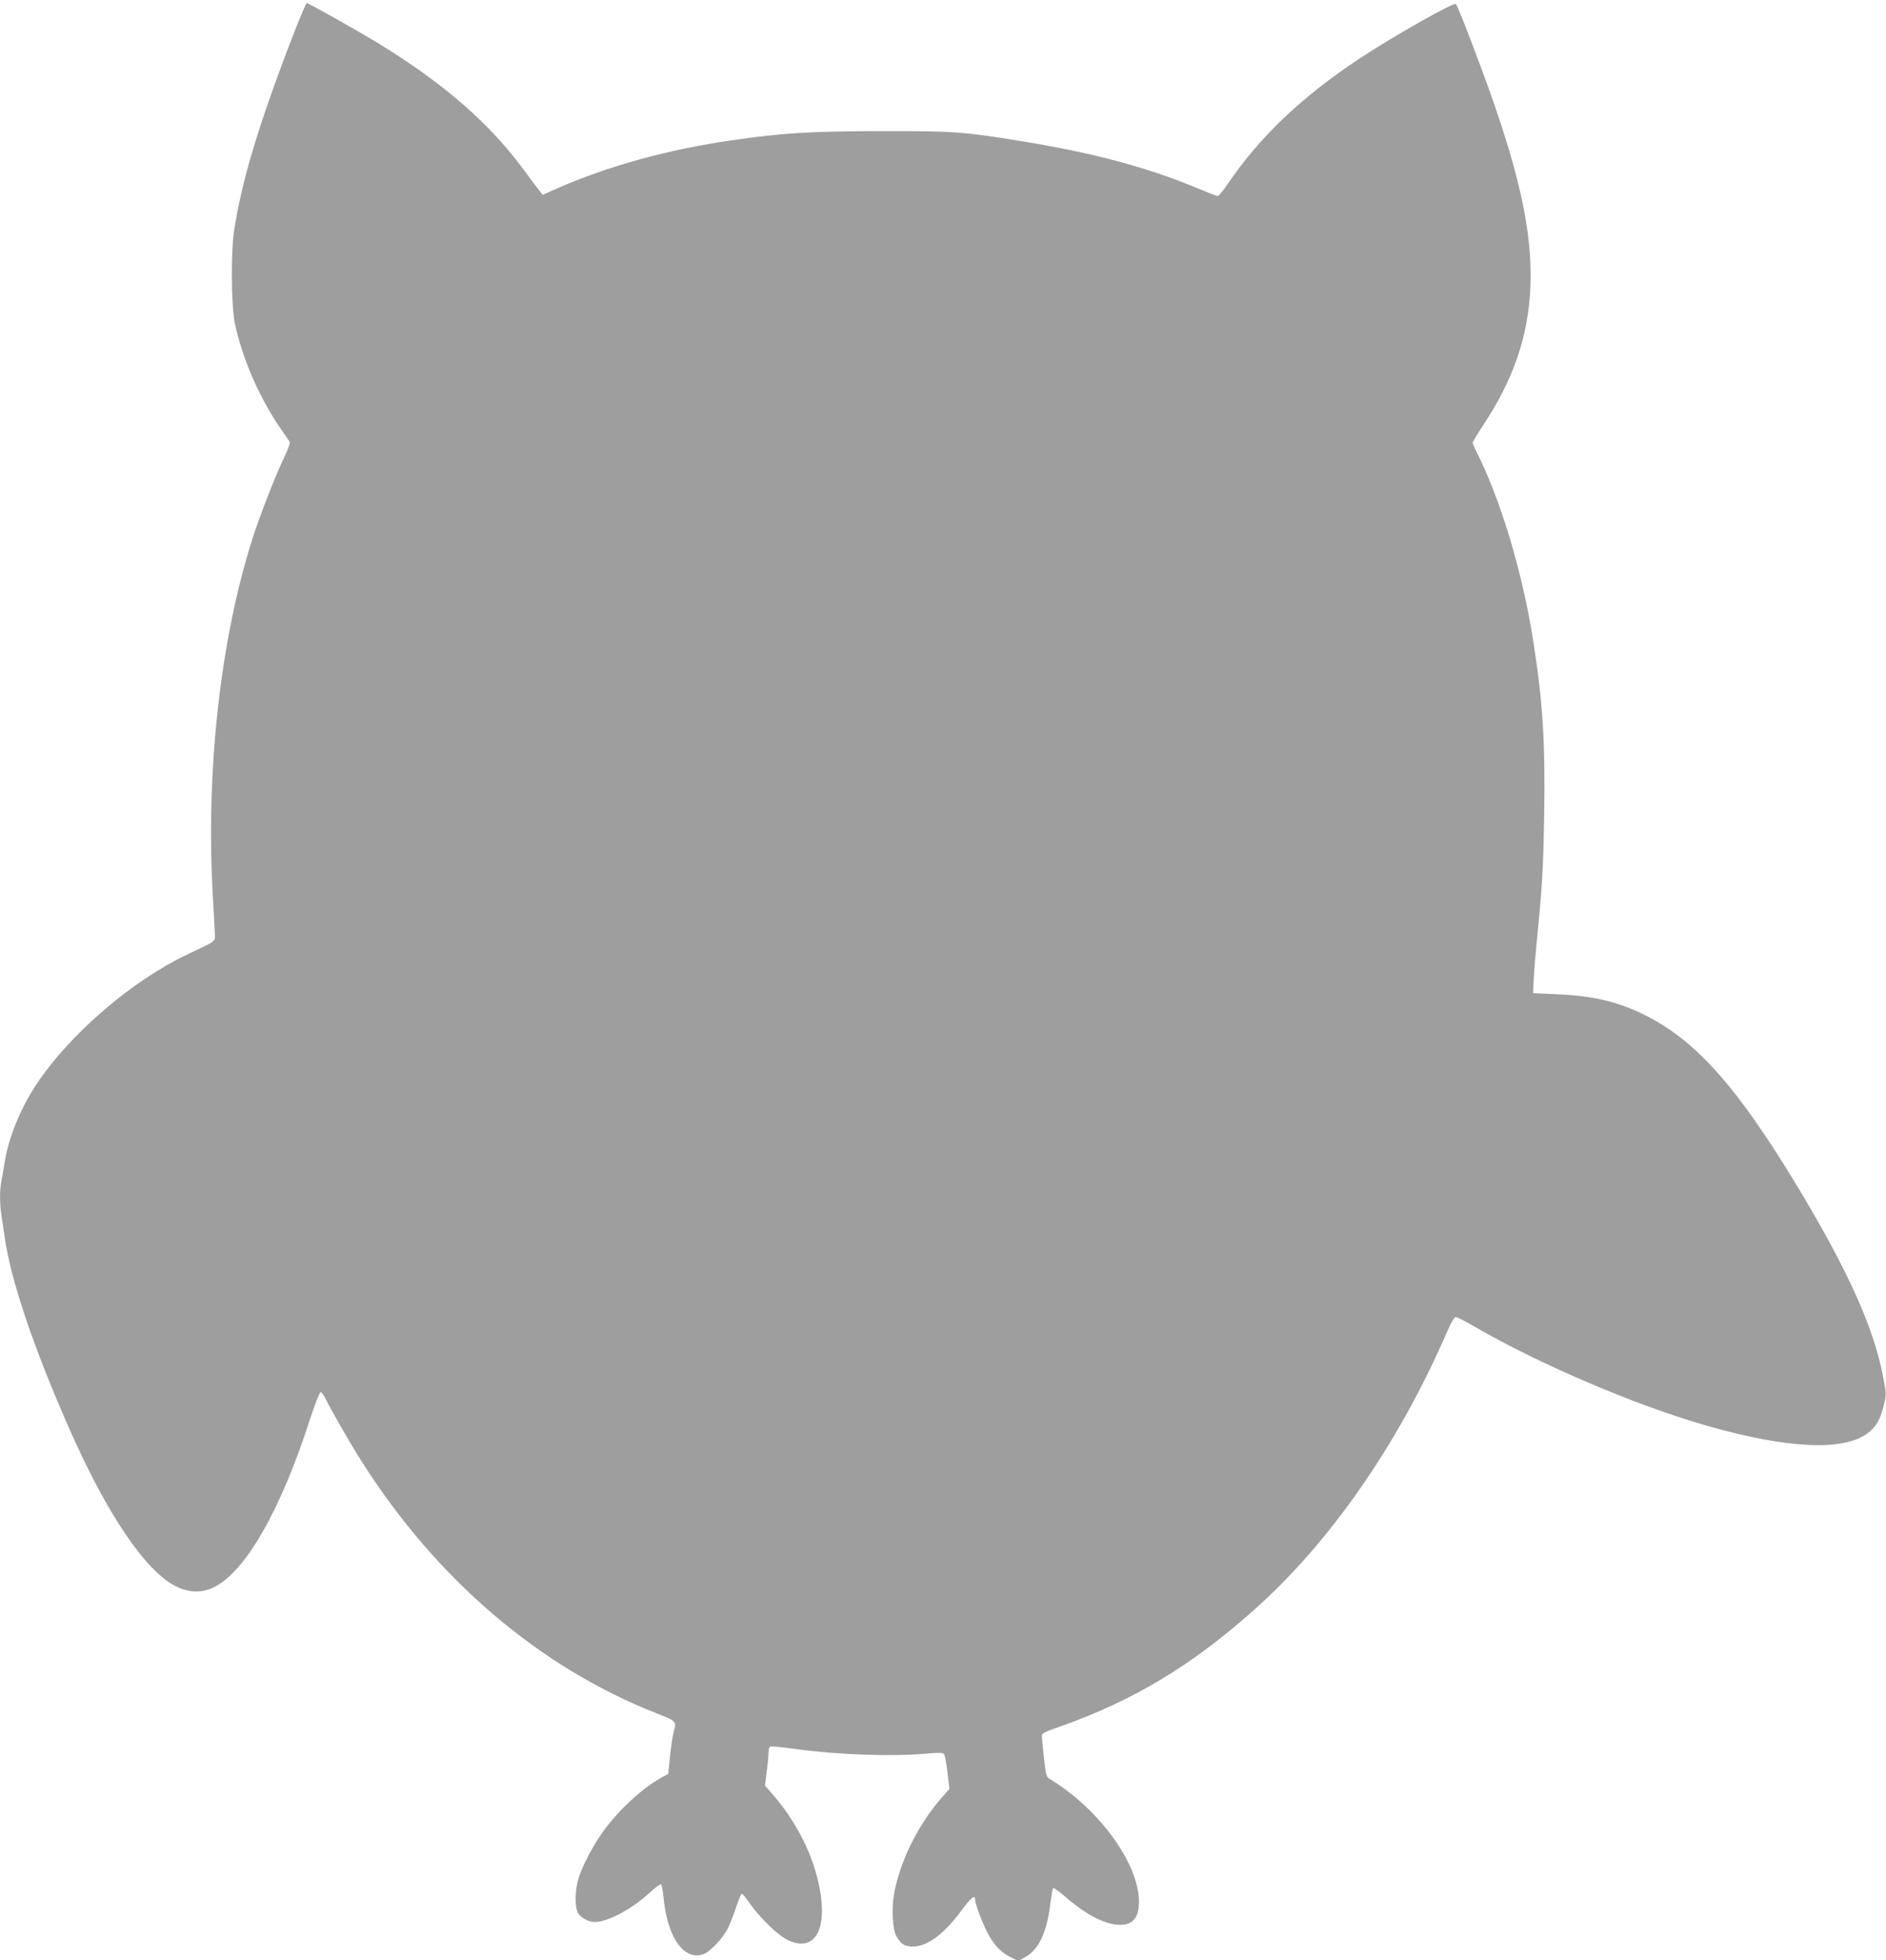
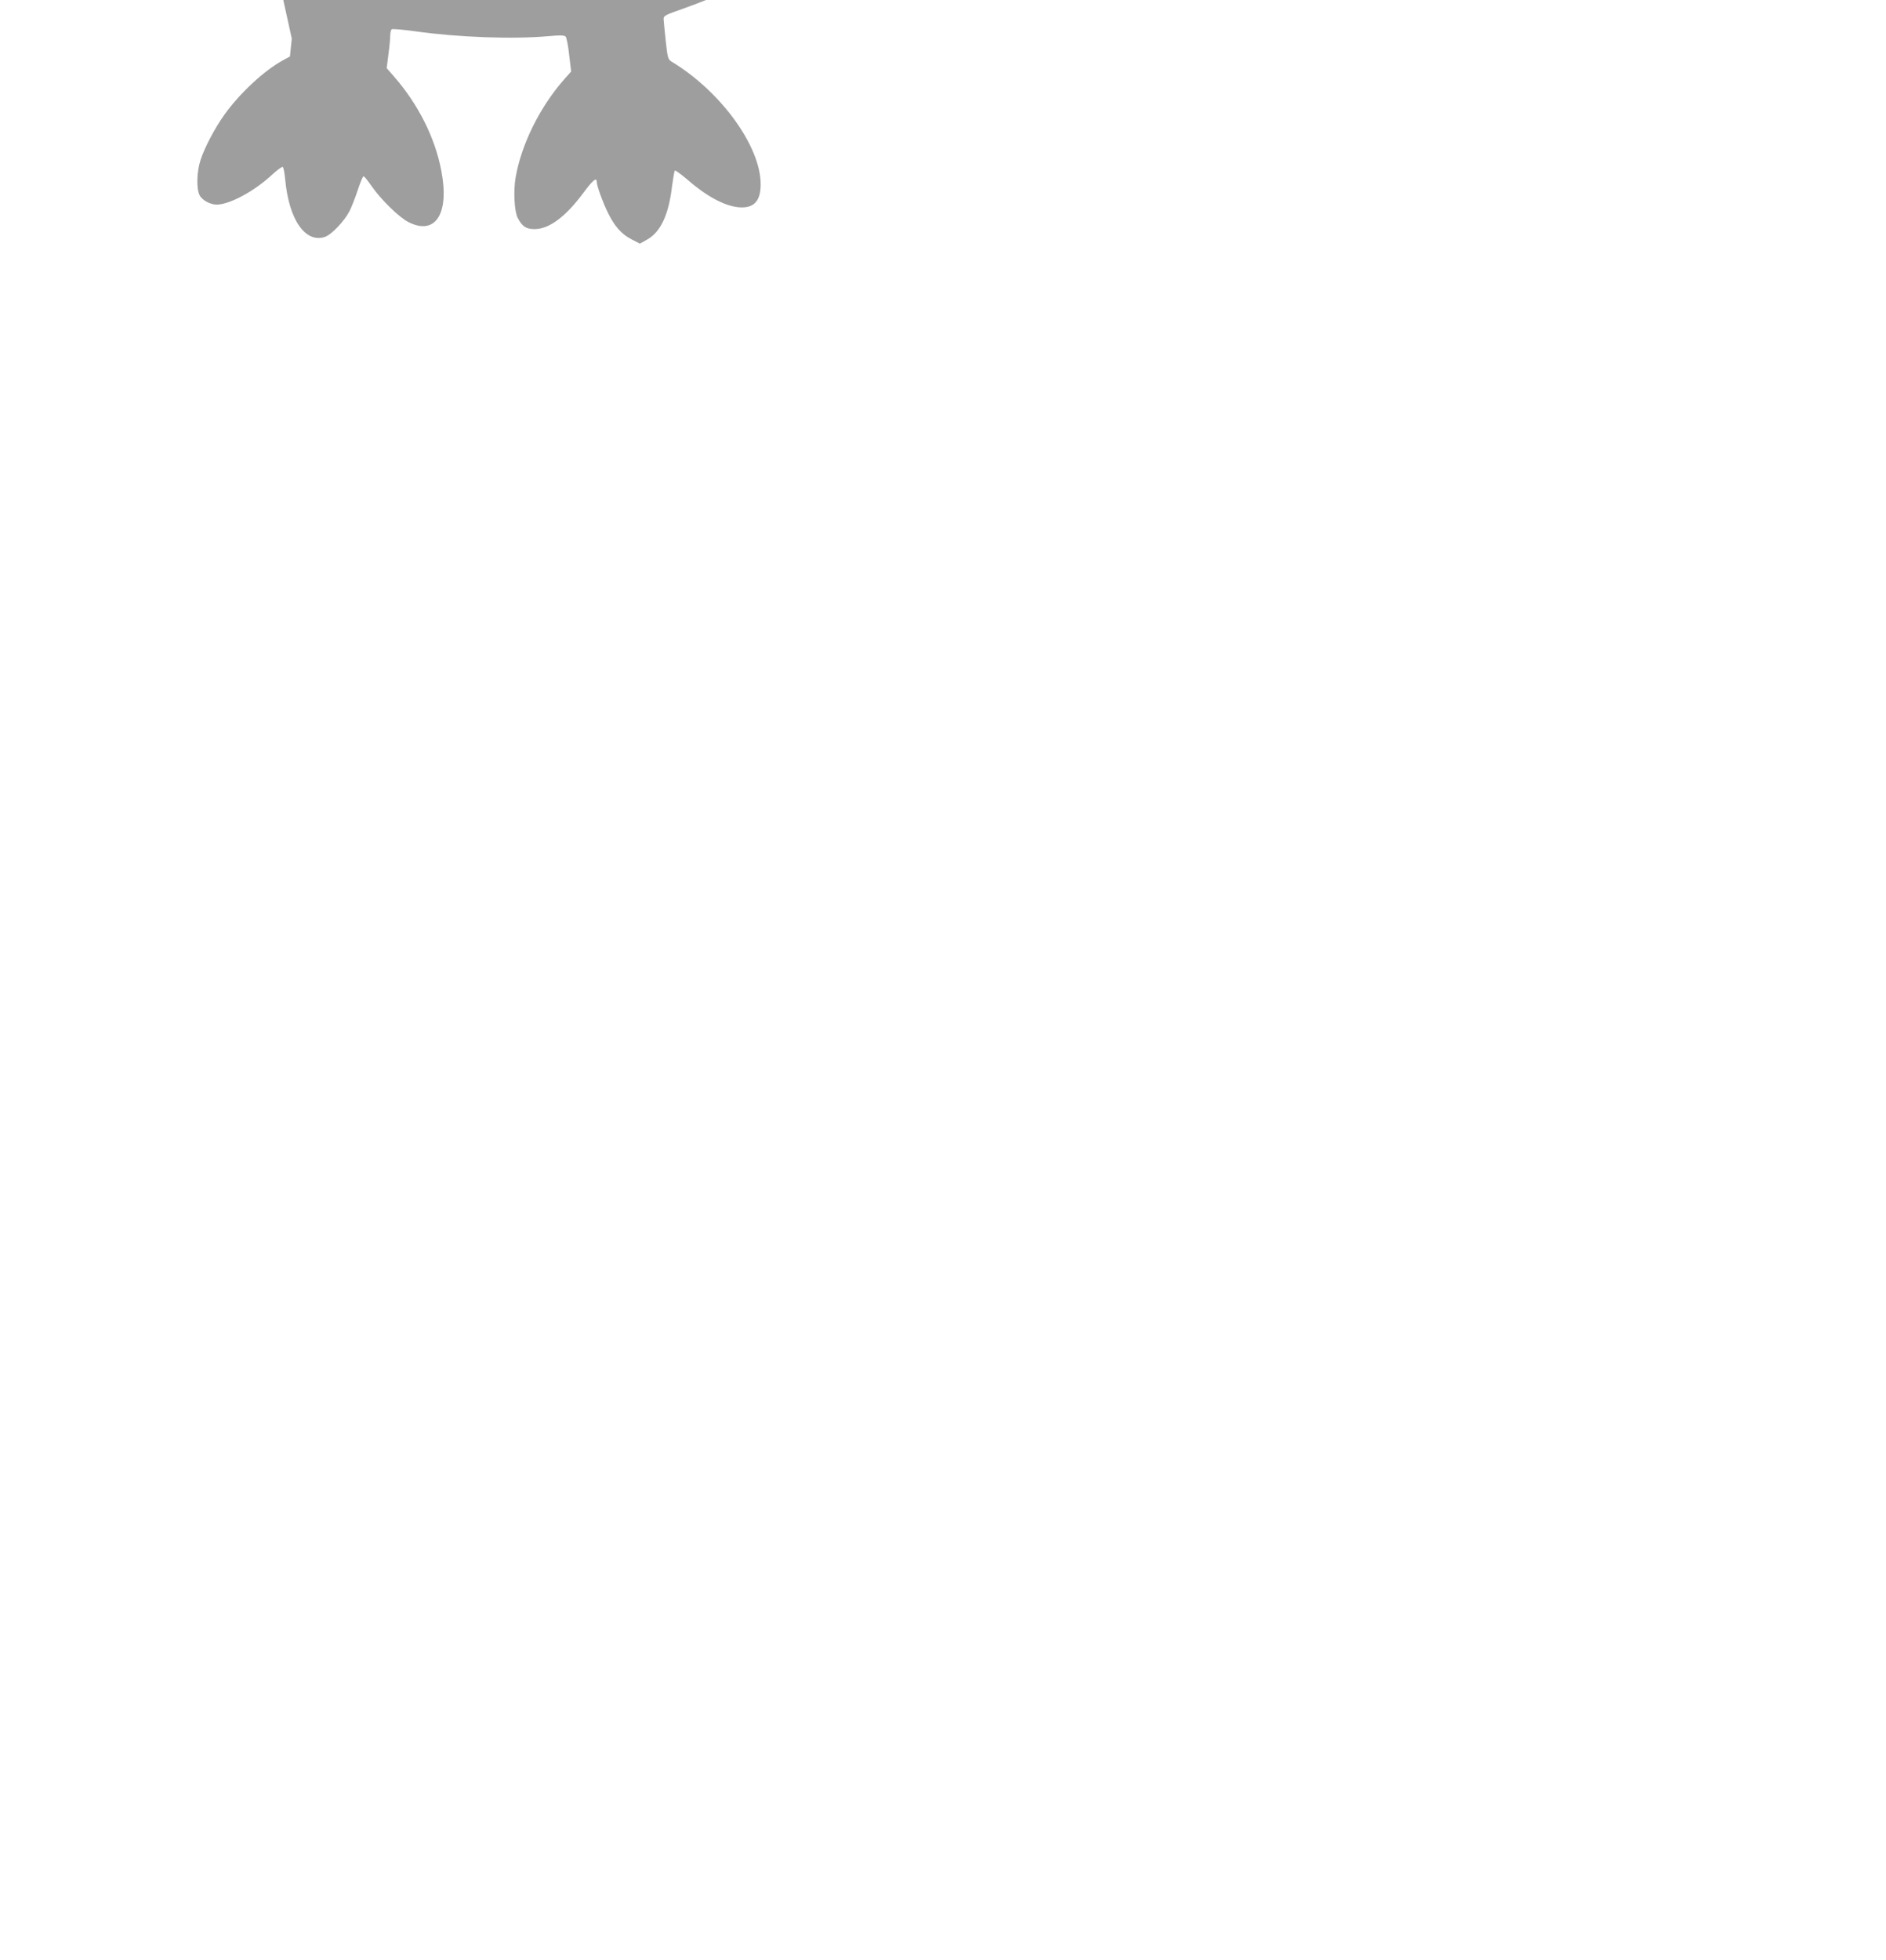
<svg xmlns="http://www.w3.org/2000/svg" version="1.0" width="1232pt" height="1280pt" viewBox="0 0 1232 1280" preserveAspectRatio="xMidYMid meet">
  <g transform="translate(0,1280) scale(0.1,-0.1)" fill="#9e9e9e" stroke="none">
-     <path d="M1906 12548 c-221 -575 -329 -936 -378 -1263 -20 -137 -17 -477 5 -590 48 -235 163 -498 311 -710 24 -33 45 -65 49 -71 4 -6 -12 -49 -34 -95 -57 -117 -160 -380 -209 -534 -211 -660 -306 -1518 -260 -2331 6 -99 11 -206 13 -239 2 -68 25 -50 -183 -149 -357 -170 -755 -511 -974 -834 -108 -159 -189 -355 -216 -522 -6 -41 -16 -97 -21 -123 -12 -62 -11 -144 0 -221 6 -34 15 -97 21 -141 41 -288 191 -730 428 -1266 244 -551 495 -920 691 -1017 86 -43 172 -45 250 -5 206 102 435 503 626 1096 32 97 63 177 69 177 7 0 22 -21 35 -47 36 -75 158 -287 235 -408 489 -769 1159 -1341 1924 -1642 133 -52 132 -51 112 -125 -6 -20 -16 -89 -23 -154 l-12 -117 -48 -26 c-122 -67 -280 -214 -381 -355 -62 -87 -129 -214 -155 -295 -25 -76 -28 -188 -6 -230 16 -32 69 -61 112 -61 85 1 245 87 361 195 34 31 65 54 70 51 5 -3 12 -39 16 -81 24 -263 131 -418 259 -376 44 15 127 102 162 170 14 29 39 92 54 139 16 48 32 87 37 87 5 0 28 -29 53 -65 61 -88 179 -203 240 -234 176 -90 269 54 215 334 -40 215 -151 435 -308 615 l-49 56 11 88 c7 49 12 104 12 124 0 20 5 39 10 42 6 4 77 -3 158 -14 279 -39 636 -52 867 -31 74 7 103 6 111 -3 6 -7 17 -60 23 -120 l13 -108 -49 -55 c-158 -181 -277 -423 -314 -638 -15 -88 -8 -221 14 -263 29 -56 55 -73 110 -73 96 0 205 82 322 241 61 82 85 101 85 63 0 -23 41 -135 73 -199 43 -87 88 -138 152 -171 l56 -29 46 26 c89 49 142 161 164 349 7 52 15 98 18 102 3 4 36 -20 74 -52 129 -113 246 -177 340 -187 101 -10 147 37 147 150 0 248 -261 607 -581 800 -24 14 -27 24 -39 134 -7 65 -13 129 -14 143 -1 23 9 28 129 70 470 167 851 396 1256 757 492 437 935 1072 1250 1790 35 82 58 123 69 123 8 0 62 -27 120 -61 425 -247 1058 -517 1525 -650 525 -149 890 -166 1047 -46 54 41 83 92 104 183 17 70 16 75 -6 190 -61 318 -232 696 -563 1244 -383 633 -651 937 -976 1104 -182 93 -348 134 -591 144 l-155 7 3 80 c2 44 10 148 18 230 39 391 45 495 51 846 8 488 -9 749 -73 1154 -70 443 -213 918 -370 1227 -13 26 -24 52 -24 57 0 6 32 59 71 118 197 298 293 581 306 899 15 365 -75 765 -317 1419 -96 258 -159 417 -170 429 -13 13 -408 -210 -630 -357 -375 -248 -648 -507 -857 -814 -31 -46 -62 -83 -68 -83 -7 0 -61 21 -121 46 -325 137 -681 233 -1136 308 -392 65 -466 71 -943 70 -463 -1 -645 -12 -974 -60 -417 -60 -809 -168 -1146 -316 l-90 -40 -20 25 c-11 13 -54 71 -96 128 -229 312 -519 566 -949 831 -127 78 -464 268 -476 268 -5 0 -49 -104 -98 -232z" />
+     <path d="M1906 12548 l-12 -117 -48 -26 c-122 -67 -280 -214 -381 -355 -62 -87 -129 -214 -155 -295 -25 -76 -28 -188 -6 -230 16 -32 69 -61 112 -61 85 1 245 87 361 195 34 31 65 54 70 51 5 -3 12 -39 16 -81 24 -263 131 -418 259 -376 44 15 127 102 162 170 14 29 39 92 54 139 16 48 32 87 37 87 5 0 28 -29 53 -65 61 -88 179 -203 240 -234 176 -90 269 54 215 334 -40 215 -151 435 -308 615 l-49 56 11 88 c7 49 12 104 12 124 0 20 5 39 10 42 6 4 77 -3 158 -14 279 -39 636 -52 867 -31 74 7 103 6 111 -3 6 -7 17 -60 23 -120 l13 -108 -49 -55 c-158 -181 -277 -423 -314 -638 -15 -88 -8 -221 14 -263 29 -56 55 -73 110 -73 96 0 205 82 322 241 61 82 85 101 85 63 0 -23 41 -135 73 -199 43 -87 88 -138 152 -171 l56 -29 46 26 c89 49 142 161 164 349 7 52 15 98 18 102 3 4 36 -20 74 -52 129 -113 246 -177 340 -187 101 -10 147 37 147 150 0 248 -261 607 -581 800 -24 14 -27 24 -39 134 -7 65 -13 129 -14 143 -1 23 9 28 129 70 470 167 851 396 1256 757 492 437 935 1072 1250 1790 35 82 58 123 69 123 8 0 62 -27 120 -61 425 -247 1058 -517 1525 -650 525 -149 890 -166 1047 -46 54 41 83 92 104 183 17 70 16 75 -6 190 -61 318 -232 696 -563 1244 -383 633 -651 937 -976 1104 -182 93 -348 134 -591 144 l-155 7 3 80 c2 44 10 148 18 230 39 391 45 495 51 846 8 488 -9 749 -73 1154 -70 443 -213 918 -370 1227 -13 26 -24 52 -24 57 0 6 32 59 71 118 197 298 293 581 306 899 15 365 -75 765 -317 1419 -96 258 -159 417 -170 429 -13 13 -408 -210 -630 -357 -375 -248 -648 -507 -857 -814 -31 -46 -62 -83 -68 -83 -7 0 -61 21 -121 46 -325 137 -681 233 -1136 308 -392 65 -466 71 -943 70 -463 -1 -645 -12 -974 -60 -417 -60 -809 -168 -1146 -316 l-90 -40 -20 25 c-11 13 -54 71 -96 128 -229 312 -519 566 -949 831 -127 78 -464 268 -476 268 -5 0 -49 -104 -98 -232z" />
  </g>
</svg>